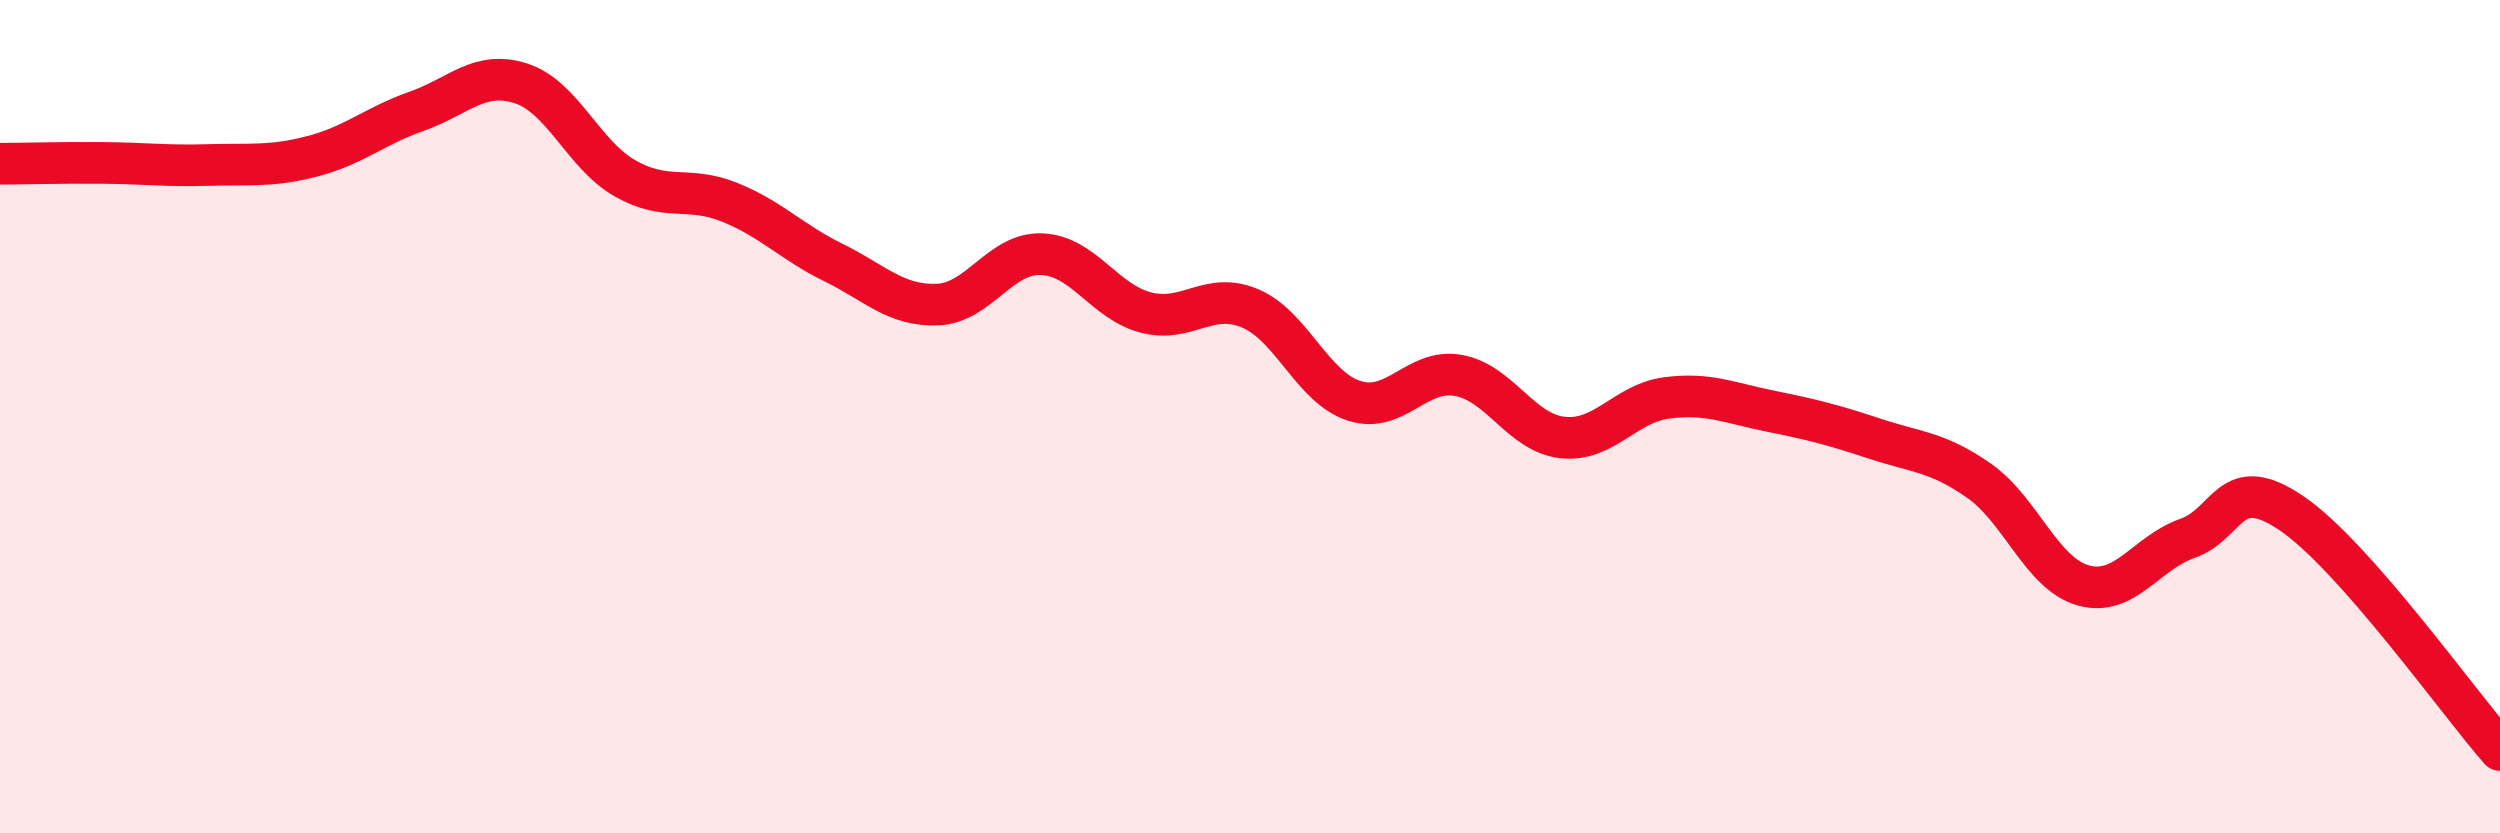
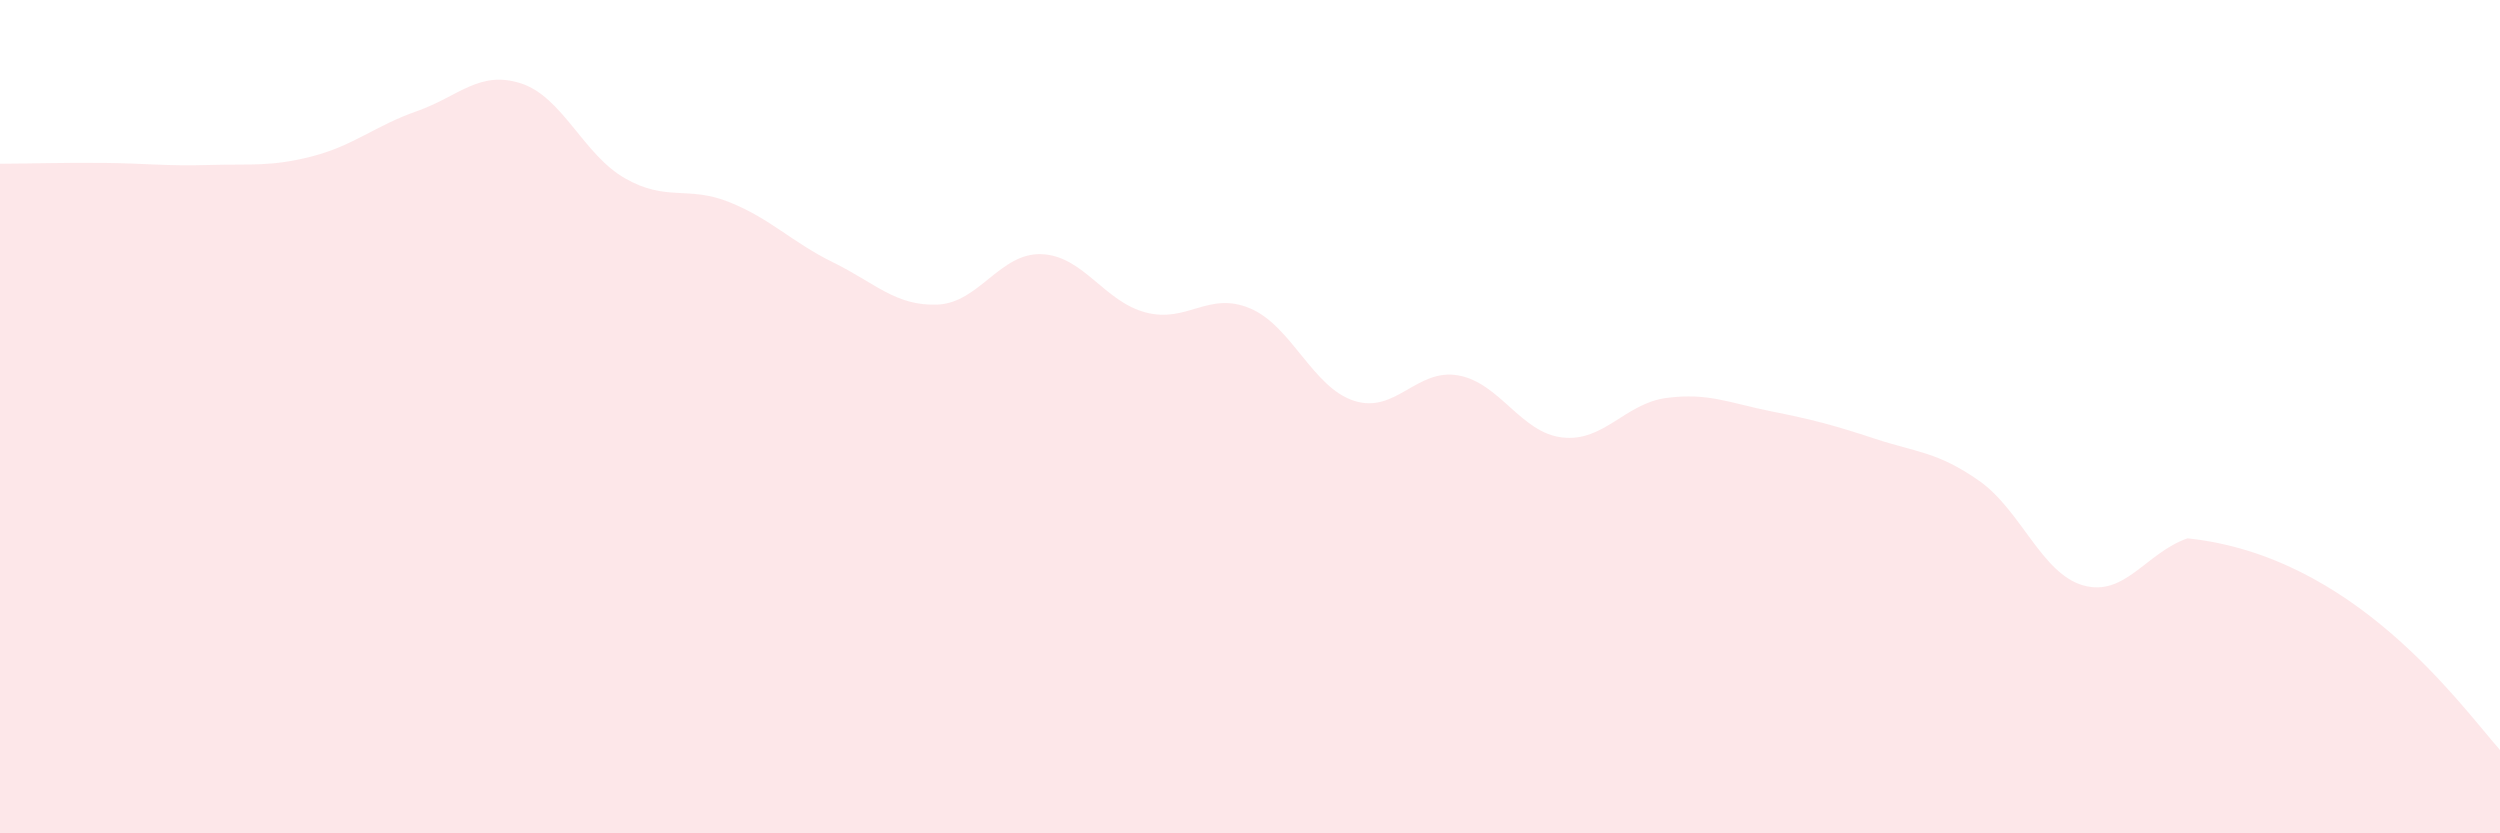
<svg xmlns="http://www.w3.org/2000/svg" width="60" height="20" viewBox="0 0 60 20">
-   <path d="M 0,3.93 C 0.5,3.93 1.5,3.9 2.5,3.91 C 3.5,3.92 4,3.99 5,3.96 C 6,3.93 6.5,4.01 7.5,3.75 C 8.5,3.49 9,3.02 10,2.67 C 11,2.32 11.5,1.68 12.5,2 C 13.5,2.32 14,3.71 15,4.28 C 16,4.85 16.5,4.45 17.5,4.85 C 18.5,5.25 19,5.81 20,6.3 C 21,6.79 21.5,7.35 22.5,7.31 C 23.5,7.27 24,6.06 25,6.1 C 26,6.14 26.5,7.24 27.5,7.5 C 28.5,7.76 29,6.98 30,7.4 C 31,7.82 31.5,9.3 32.5,9.62 C 33.5,9.94 34,8.83 35,9.01 C 36,9.19 36.5,10.39 37.5,10.5 C 38.5,10.61 39,9.68 40,9.55 C 41,9.42 41.5,9.67 42.5,9.87 C 43.5,10.07 44,10.2 45,10.53 C 46,10.86 46.5,10.84 47.5,11.54 C 48.5,12.24 49,13.77 50,14.05 C 51,14.33 51.5,13.27 52.5,12.92 C 53.5,12.57 53.5,11.3 55,12.32 C 56.5,13.34 59,16.86 60,18L60 20L0 20Z" fill="#EB0A25" opacity="0.1" stroke-linecap="round" stroke-linejoin="round" />
-   <path d="M 0,3.93 C 0.5,3.93 1.5,3.9 2.5,3.91 C 3.5,3.92 4,3.99 5,3.96 C 6,3.93 6.5,4.01 7.5,3.75 C 8.5,3.49 9,3.02 10,2.67 C 11,2.32 11.5,1.68 12.5,2 C 13.5,2.32 14,3.71 15,4.28 C 16,4.85 16.5,4.45 17.5,4.85 C 18.5,5.25 19,5.81 20,6.3 C 21,6.79 21.5,7.35 22.5,7.31 C 23.5,7.27 24,6.06 25,6.1 C 26,6.14 26.5,7.24 27.5,7.5 C 28.5,7.76 29,6.98 30,7.4 C 31,7.82 31.5,9.3 32.5,9.62 C 33.5,9.94 34,8.83 35,9.01 C 36,9.19 36.5,10.39 37.5,10.5 C 38.5,10.61 39,9.68 40,9.55 C 41,9.42 41.5,9.67 42.5,9.87 C 43.5,10.07 44,10.2 45,10.53 C 46,10.86 46.5,10.84 47.5,11.54 C 48.5,12.24 49,13.77 50,14.05 C 51,14.33 51.5,13.27 52.5,12.92 C 53.5,12.57 53.5,11.3 55,12.32 C 56.5,13.34 59,16.86 60,18" stroke="#EB0A25" stroke-width="1" fill="none" stroke-linecap="round" stroke-linejoin="round" />
+   <path d="M 0,3.93 C 0.5,3.93 1.5,3.9 2.5,3.91 C 3.5,3.92 4,3.99 5,3.96 C 6,3.93 6.5,4.01 7.5,3.75 C 8.5,3.49 9,3.02 10,2.67 C 11,2.32 11.5,1.68 12.5,2 C 13.5,2.32 14,3.71 15,4.28 C 16,4.85 16.5,4.45 17.5,4.85 C 18.5,5.25 19,5.81 20,6.3 C 21,6.79 21.5,7.35 22.5,7.31 C 23.5,7.27 24,6.06 25,6.1 C 26,6.14 26.5,7.24 27.5,7.5 C 28.5,7.76 29,6.98 30,7.4 C 31,7.82 31.5,9.3 32.5,9.62 C 33.5,9.94 34,8.83 35,9.01 C 36,9.19 36.5,10.39 37.5,10.5 C 38.5,10.61 39,9.68 40,9.55 C 41,9.42 41.5,9.67 42.5,9.87 C 43.5,10.07 44,10.2 45,10.53 C 46,10.86 46.5,10.84 47.5,11.54 C 48.5,12.24 49,13.77 50,14.05 C 51,14.33 51.5,13.27 52.5,12.92 C 56.5,13.34 59,16.86 60,18L60 20L0 20Z" fill="#EB0A25" opacity="0.1" stroke-linecap="round" stroke-linejoin="round" />
</svg>